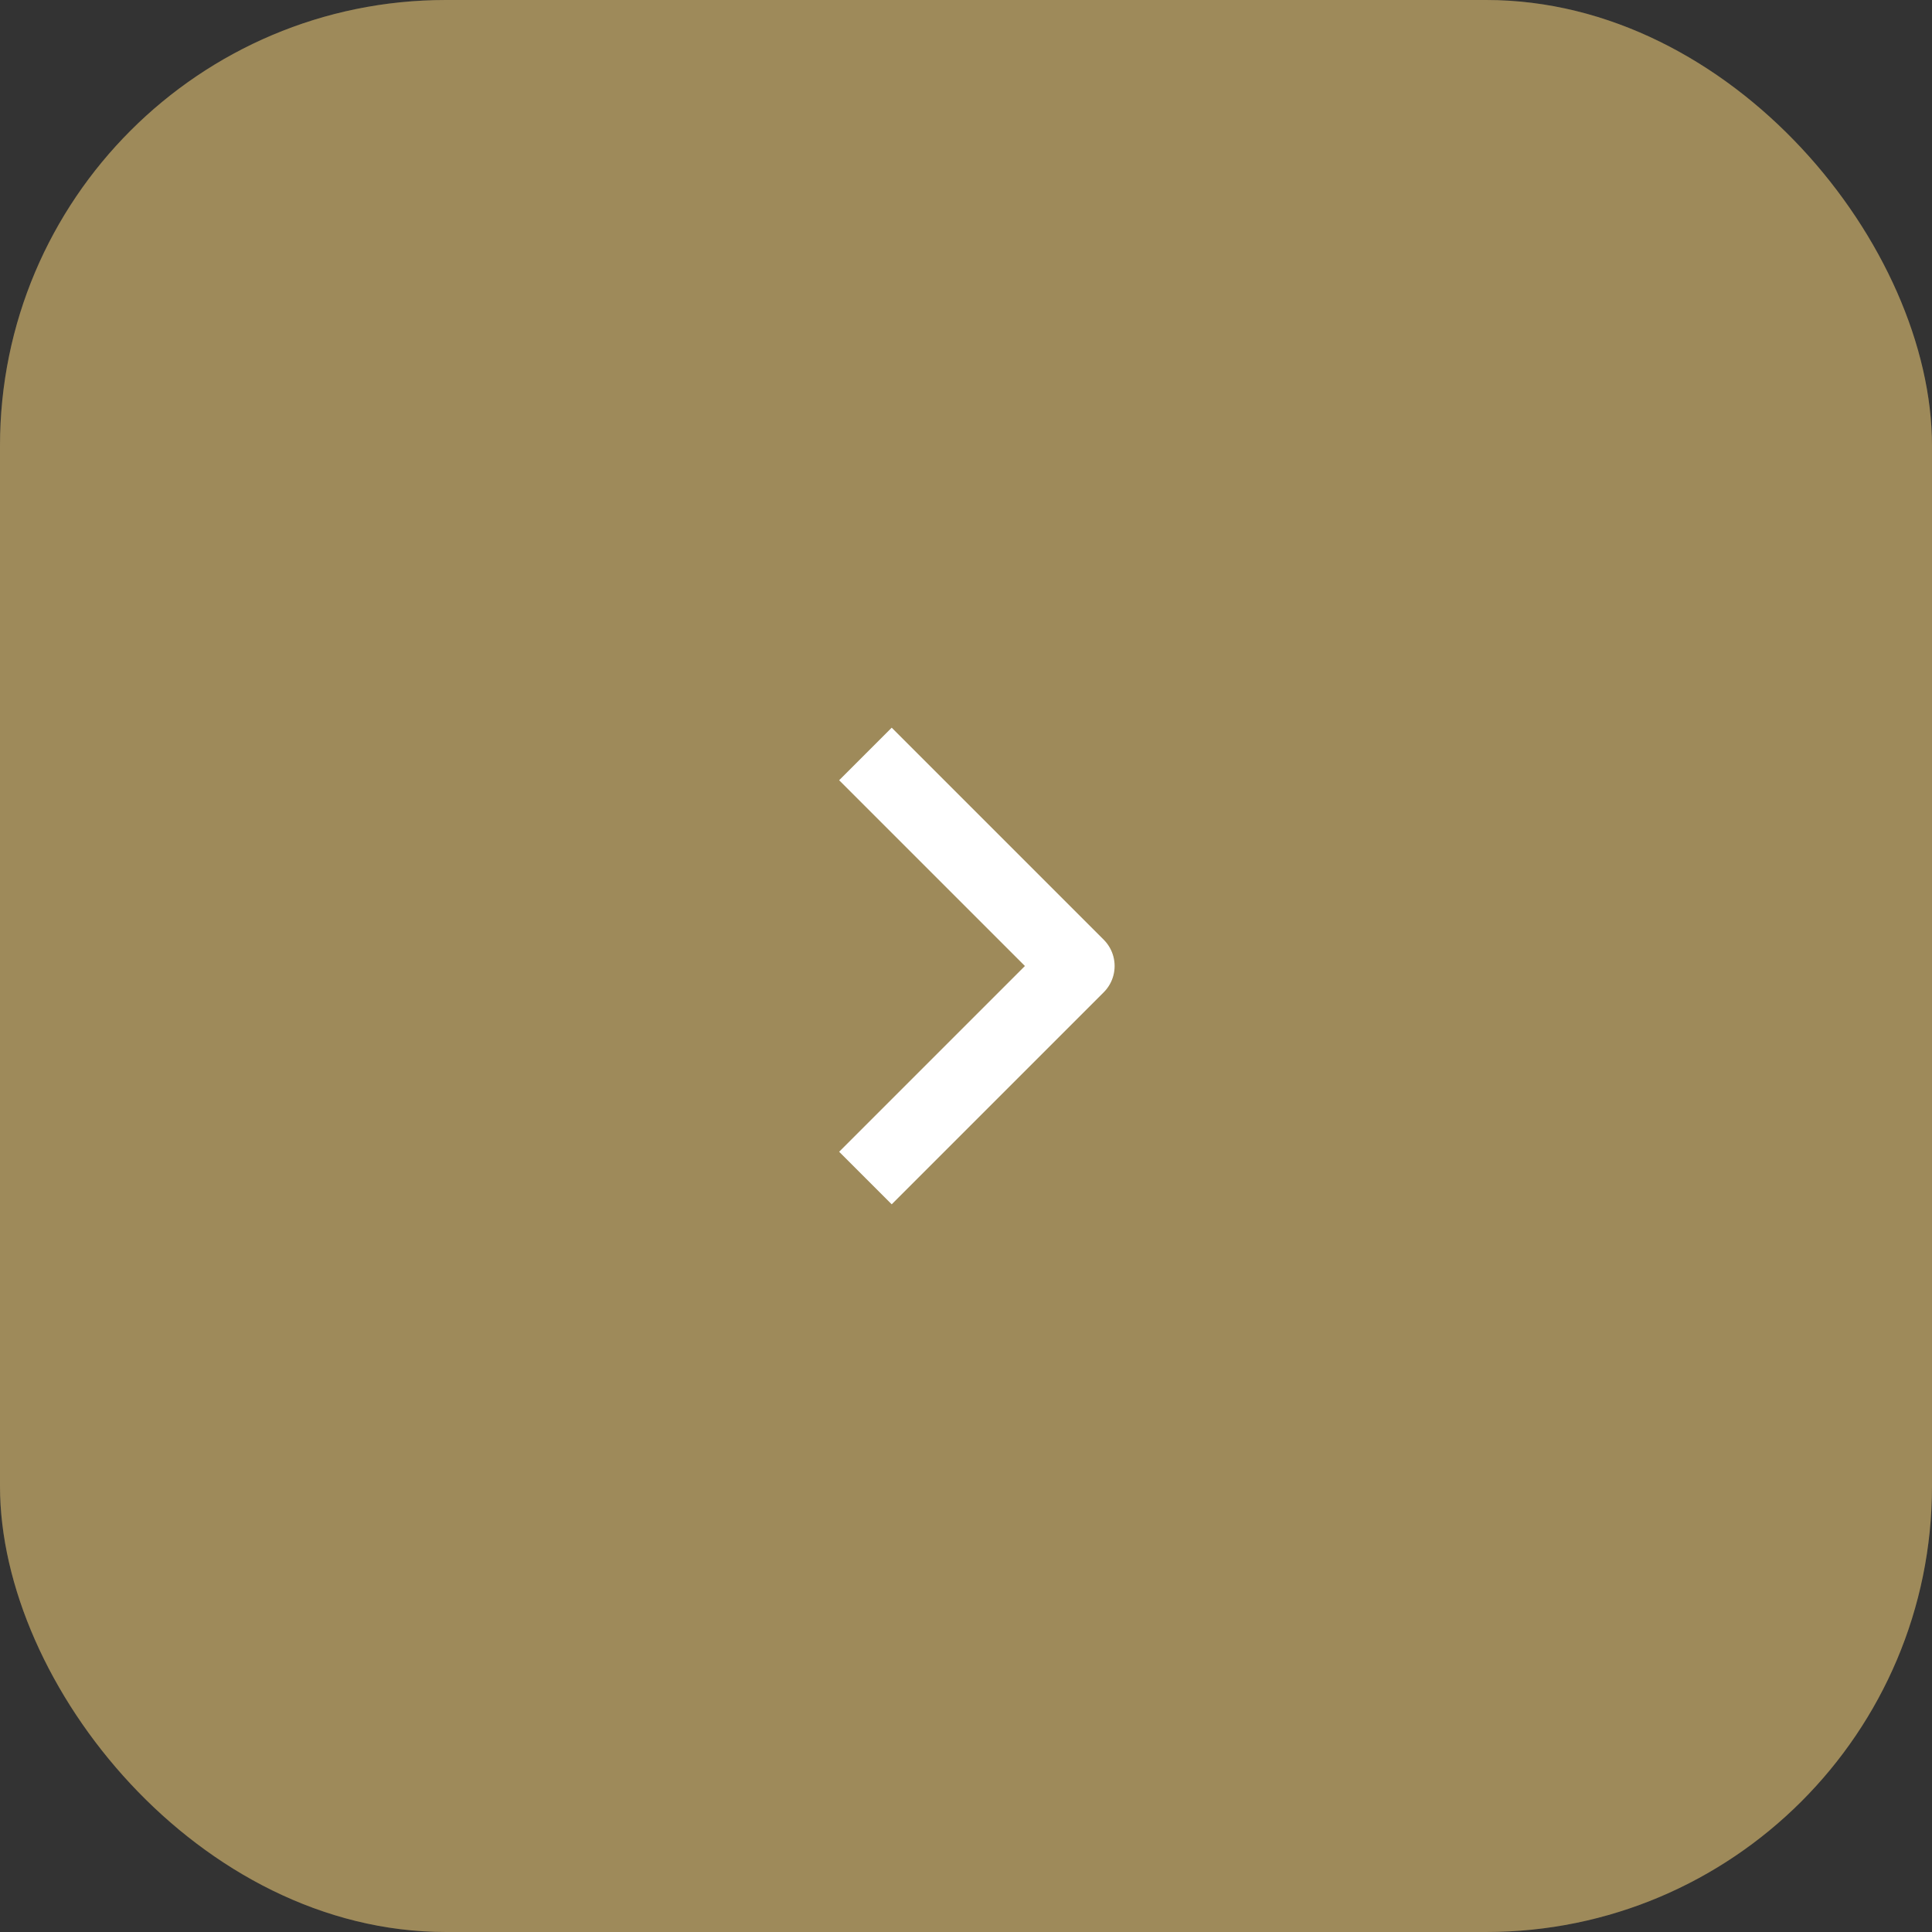
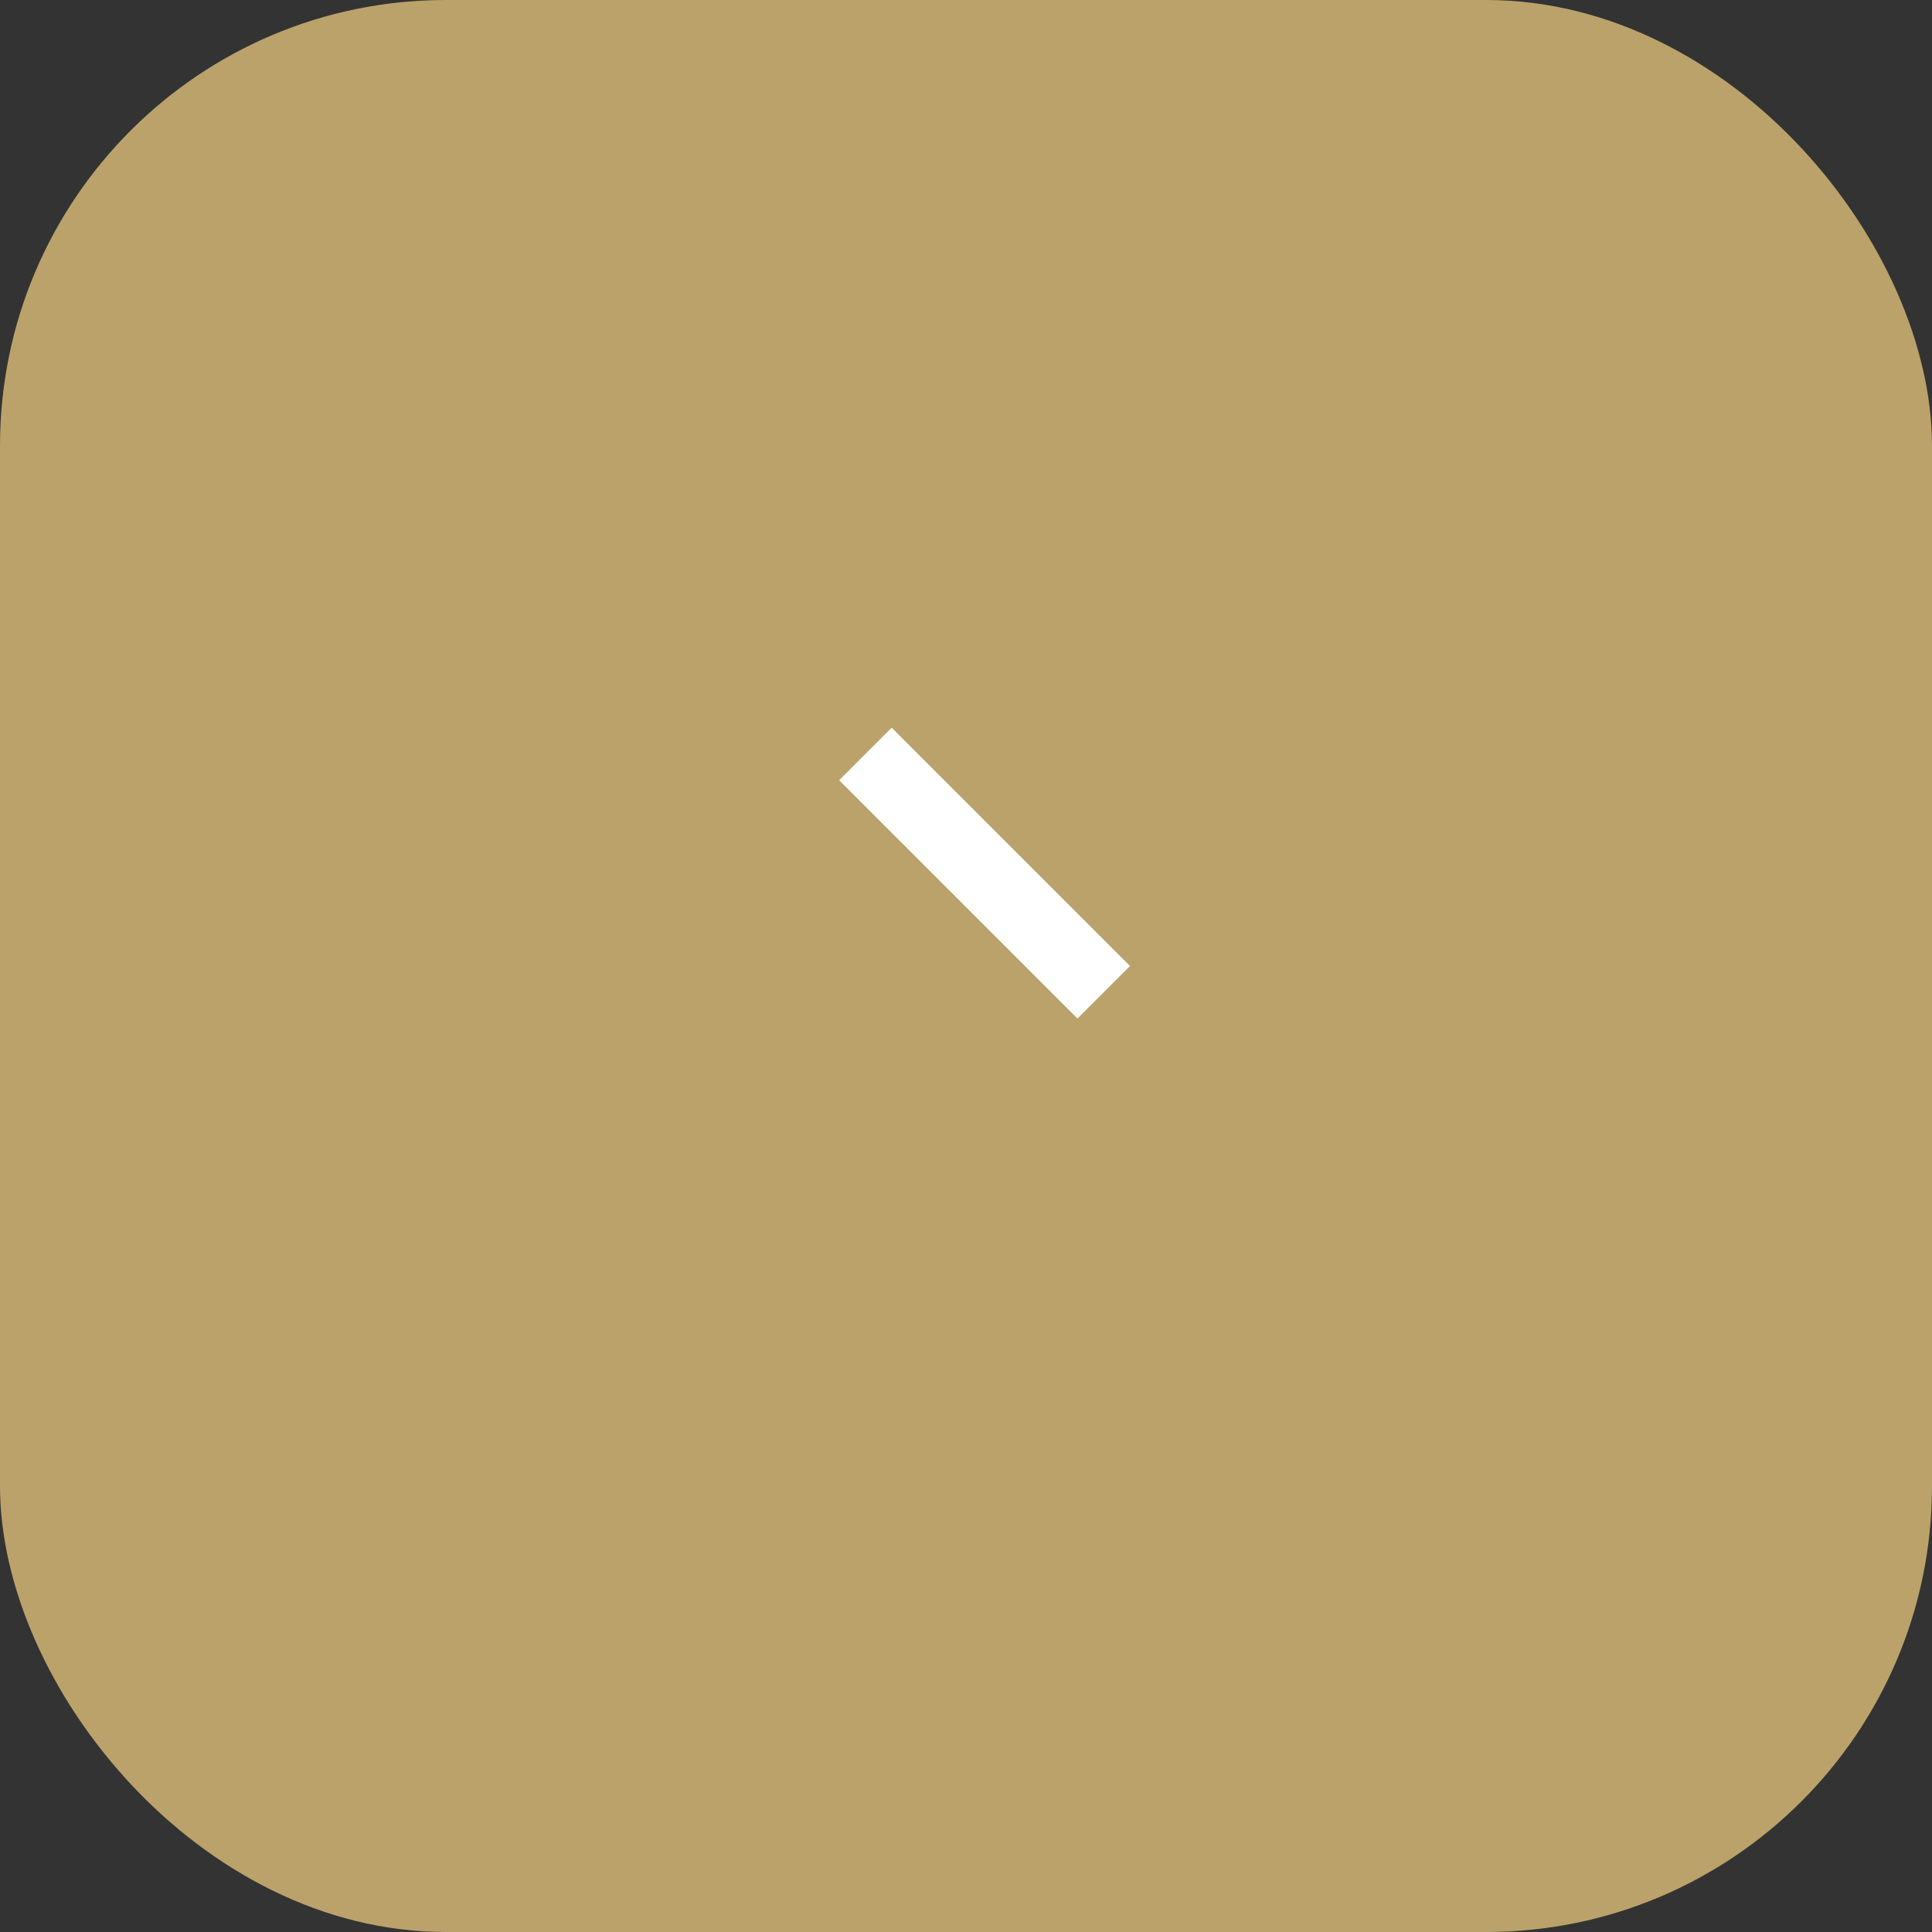
<svg xmlns="http://www.w3.org/2000/svg" width="52" height="52" viewBox="0 0 52 52" fill="none">
  <rect x="0" y="0" width="52" height="52" fill="#333333" stroke="none" />
  <rect width="52" height="52" rx="12" fill="#BAA26A" />
-   <rect width="52" height="52" rx="12" fill="black" fill-opacity="0.15" />
-   <path d="M24 21L29 26L24 31" stroke="white" stroke-width="2" stroke-linecap="square" stroke-linejoin="round" />
+   <path d="M24 21L29 26" stroke="white" stroke-width="2" stroke-linecap="square" stroke-linejoin="round" />
</svg>